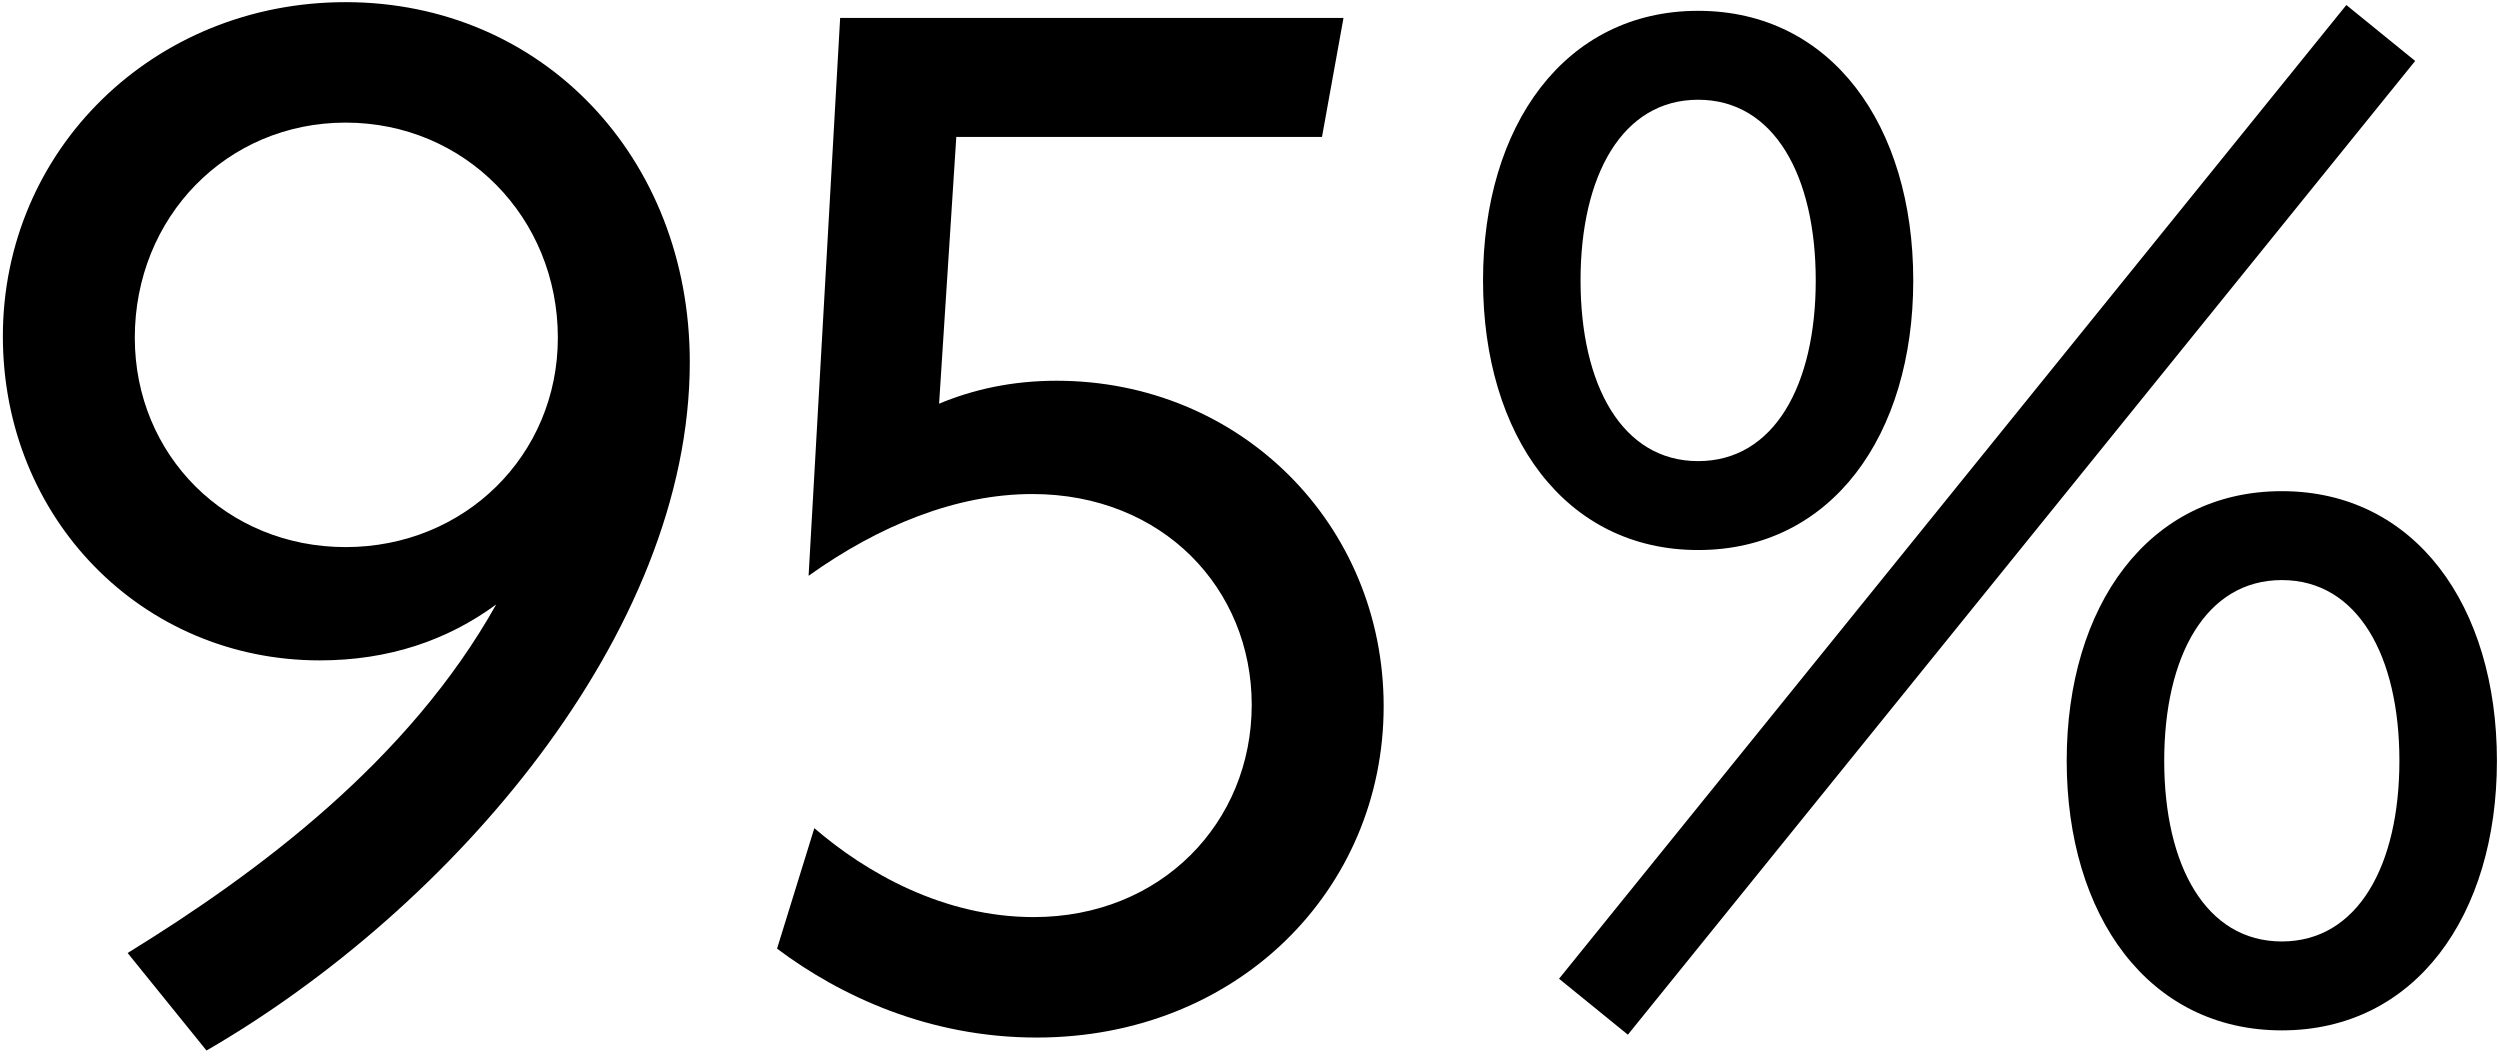
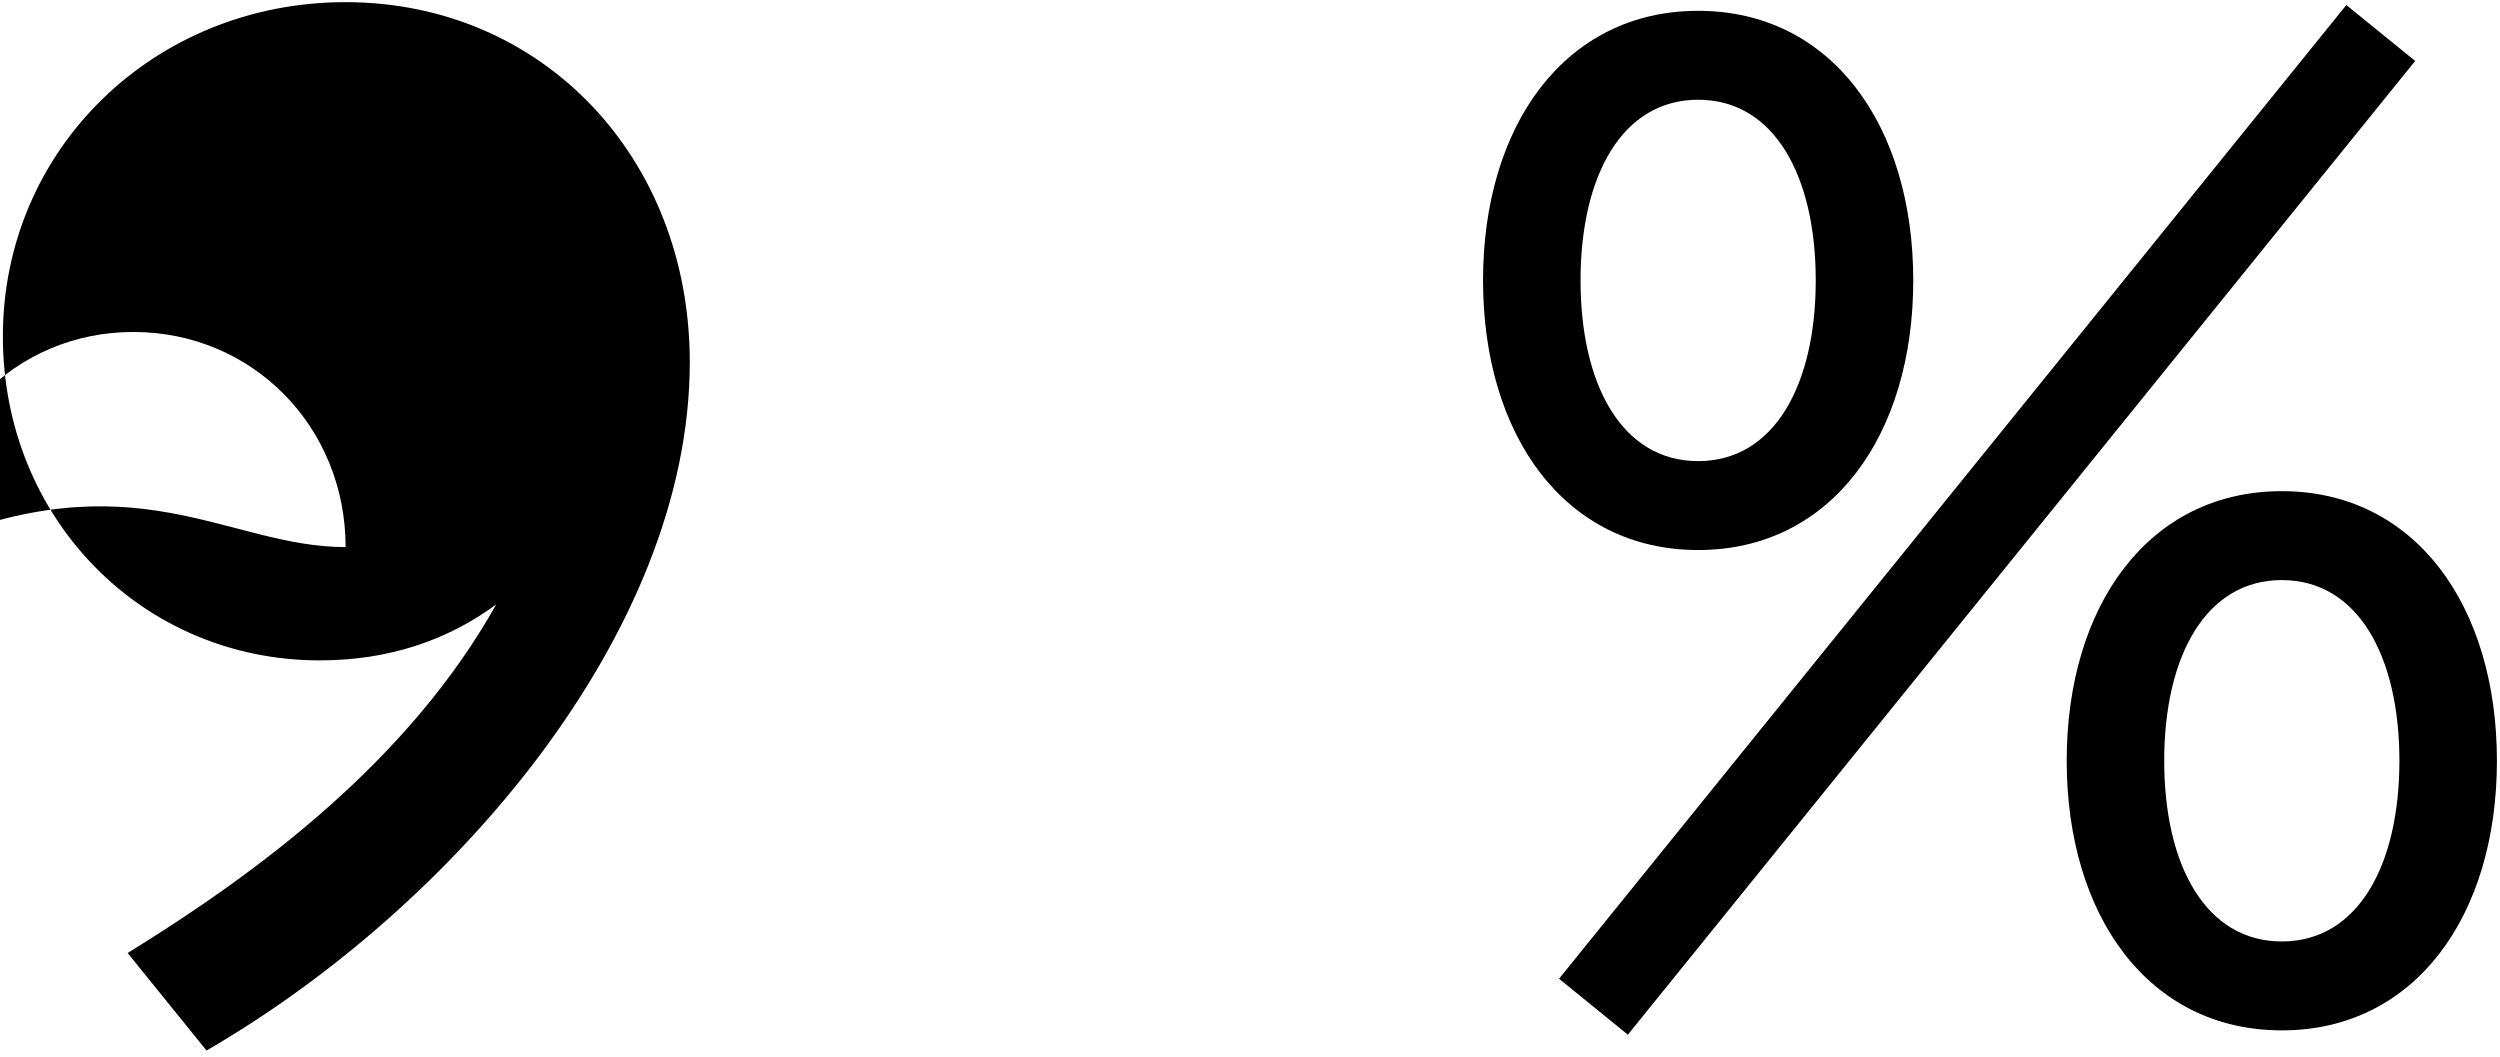
<svg xmlns="http://www.w3.org/2000/svg" version="1.1" id="Layer_1" x="0px" y="0px" viewBox="0 0 348.66 147.4" xml:space="preserve">
  <g>
-     <path d="M96.2,50.51c0,37.8-33.2,76.2-67.4,96l-11-13.6C36,121.7,57,106.1,69.2,84.3c-6.8,5-15,7.8-24.6,7.8 c-24.8,0-44.2-19.8-44.2-45.2c0-26,21-46.6,47.8-46.6C75.6,0.31,96.2,21.91,96.2,50.51z M48.2,76.3c16.6,0,29.6-12.8,29.6-29.2 c0-16.8-13-30-29.6-30s-29.4,13.2-29.4,30C18.8,63.51,31.6,76.3,48.2,76.3z" />
-     <path d="M192.97,98.5c0,25.6-20.4,46.2-48.4,46.2c-15,0-27.4-5.8-36.2-12.4l5.2-16.8c7.2,6.2,18,12.4,30.6,12.4 c17.8,0,30.4-13.2,30.4-29.6c0-16.2-12.4-29.4-30.6-29.4c-10.6,0-21.4,4.4-31.2,11.4l4.4-77.8h70.2l-3,16.6h-51l-2.4,37.2 c4.8-2,10.2-3.2,16.4-3.2C172.97,53.11,192.97,73.11,192.97,98.5z" />
+     <path d="M96.2,50.51c0,37.8-33.2,76.2-67.4,96l-11-13.6C36,121.7,57,106.1,69.2,84.3c-6.8,5-15,7.8-24.6,7.8 c-24.8,0-44.2-19.8-44.2-45.2c0-26,21-46.6,47.8-46.6C75.6,0.31,96.2,21.91,96.2,50.51z M48.2,76.3c0-16.8-13-30-29.6-30s-29.4,13.2-29.4,30C18.8,63.51,31.6,76.3,48.2,76.3z" />
    <path d="M206.83,39.11c0-21.6,11.4-37.6,30-37.6s30,16,30,37.6s-11.4,37.6-30,37.6S206.83,60.71,206.83,39.11z M217.43,136.5 l109.8-135.8l9.6,7.8l-109.8,135.8L217.43,136.5z M253.23,39.11c0-14.6-5.8-25.2-16.4-25.2s-16.4,10.6-16.4,25.2 s5.8,25.2,16.4,25.2S253.23,53.71,253.23,39.11z M288.23,106.1c0-21.6,11.4-37.6,30-37.6c18.6,0,30,16,30,37.6s-11.4,37.6-30,37.6 C299.63,143.7,288.23,127.7,288.23,106.1z M334.63,106.1c0-14.6-5.8-25.2-16.4-25.2c-10.6,0-16.4,10.6-16.4,25.2 s5.8,25.2,16.4,25.2C328.83,131.3,334.63,120.7,334.63,106.1z" />
  </g>
</svg>